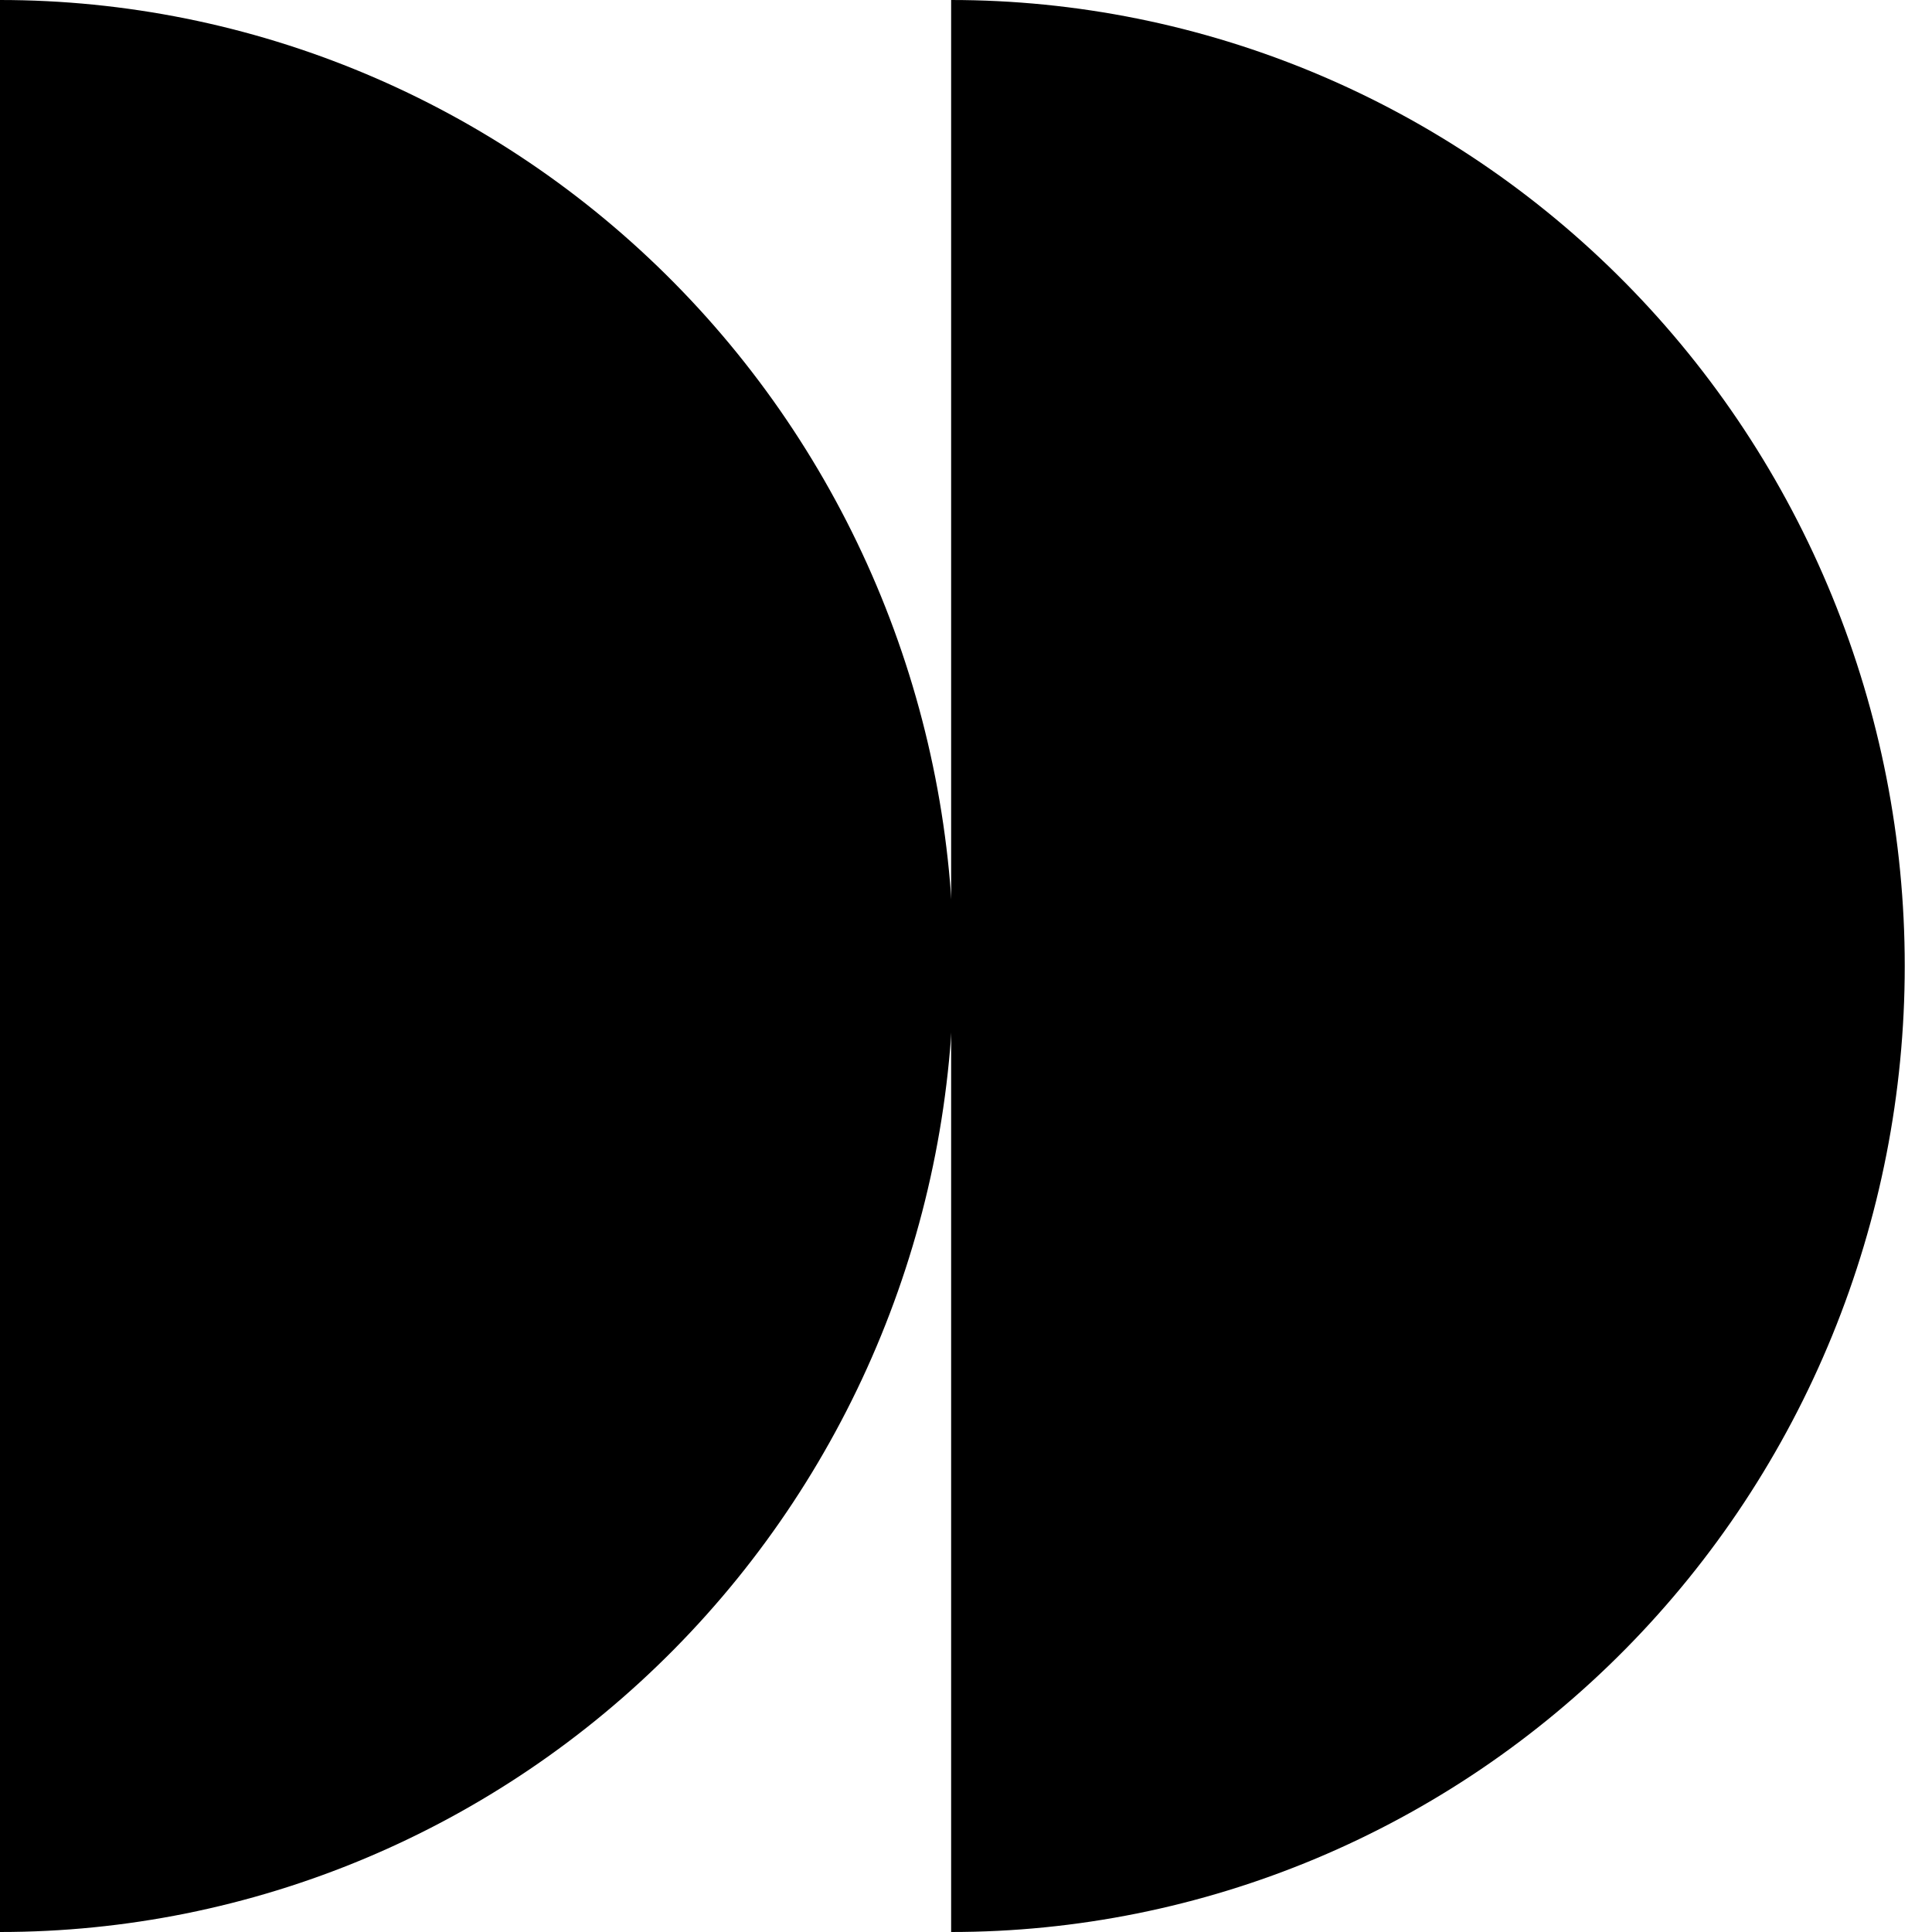
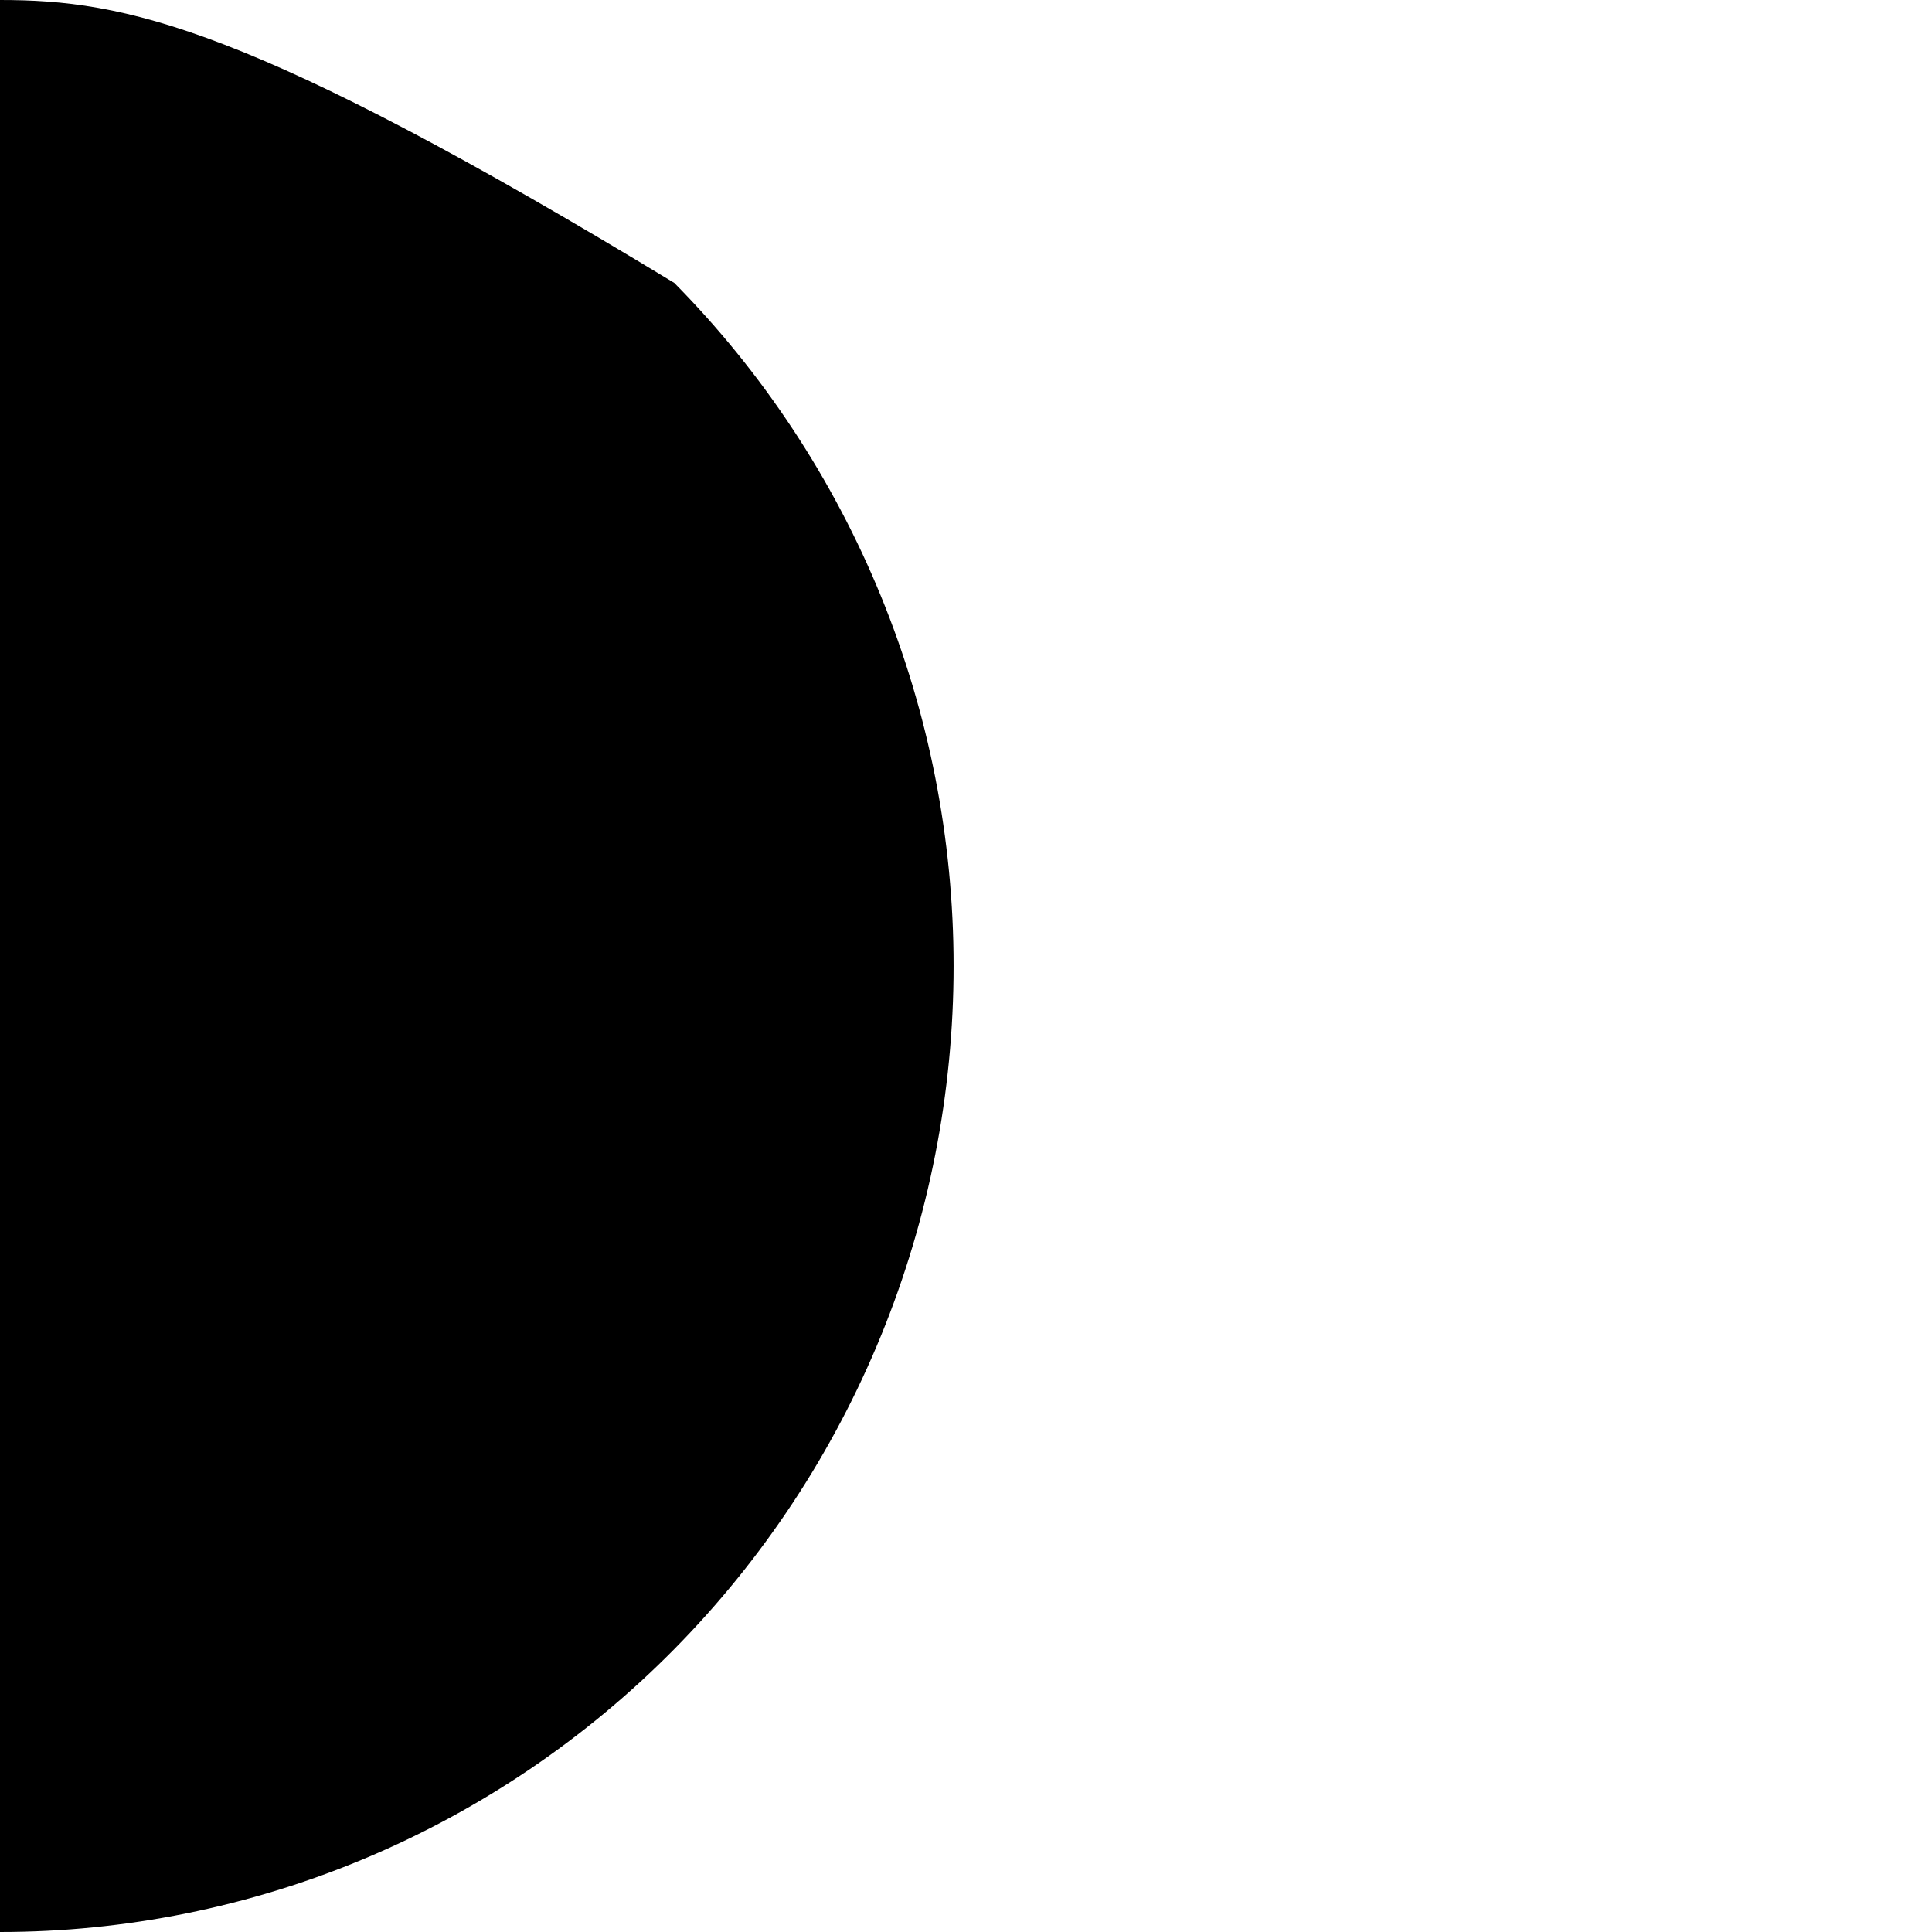
<svg xmlns="http://www.w3.org/2000/svg" width="65" height="65" viewBox="0 0 65 65" fill="none">
-   <path d="M32 65C36.213 65 40.385 64.159 44.278 62.526C48.17 60.893 51.707 58.499 54.686 55.481C57.666 52.463 60.029 48.88 61.641 44.937C63.253 40.994 64.083 36.768 64.083 32.5C64.083 28.232 63.253 24.006 61.641 20.063C60.029 16.12 57.666 12.537 54.686 9.519C51.707 6.501 48.17 4.107 44.278 2.474C40.385 0.841 36.213 -1.8895e-07 32 0L32 32.5L32 65Z" fill="black" />
-   <path d="M9.98378e-07 65C4.213 65 8.385 64.159 12.278 62.526C16.17 60.893 19.707 58.499 22.686 55.481C25.666 52.463 28.029 48.88 29.641 44.937C31.253 40.994 32.083 36.768 32.083 32.5C32.083 28.232 31.253 24.006 29.641 20.063C28.029 16.12 25.666 12.537 22.686 9.519C19.707 6.501 16.17 4.107 12.278 2.474C8.385 0.841 4.213 -1.8895e-07 0 0L2.39909e-06 32.5L9.98378e-07 65Z" fill="black" />
+   <path d="M9.98378e-07 65C4.213 65 8.385 64.159 12.278 62.526C16.17 60.893 19.707 58.499 22.686 55.481C25.666 52.463 28.029 48.88 29.641 44.937C31.253 40.994 32.083 36.768 32.083 32.5C32.083 28.232 31.253 24.006 29.641 20.063C28.029 16.12 25.666 12.537 22.686 9.519C8.385 0.841 4.213 -1.8895e-07 0 0L2.39909e-06 32.5L9.98378e-07 65Z" fill="black" />
</svg>